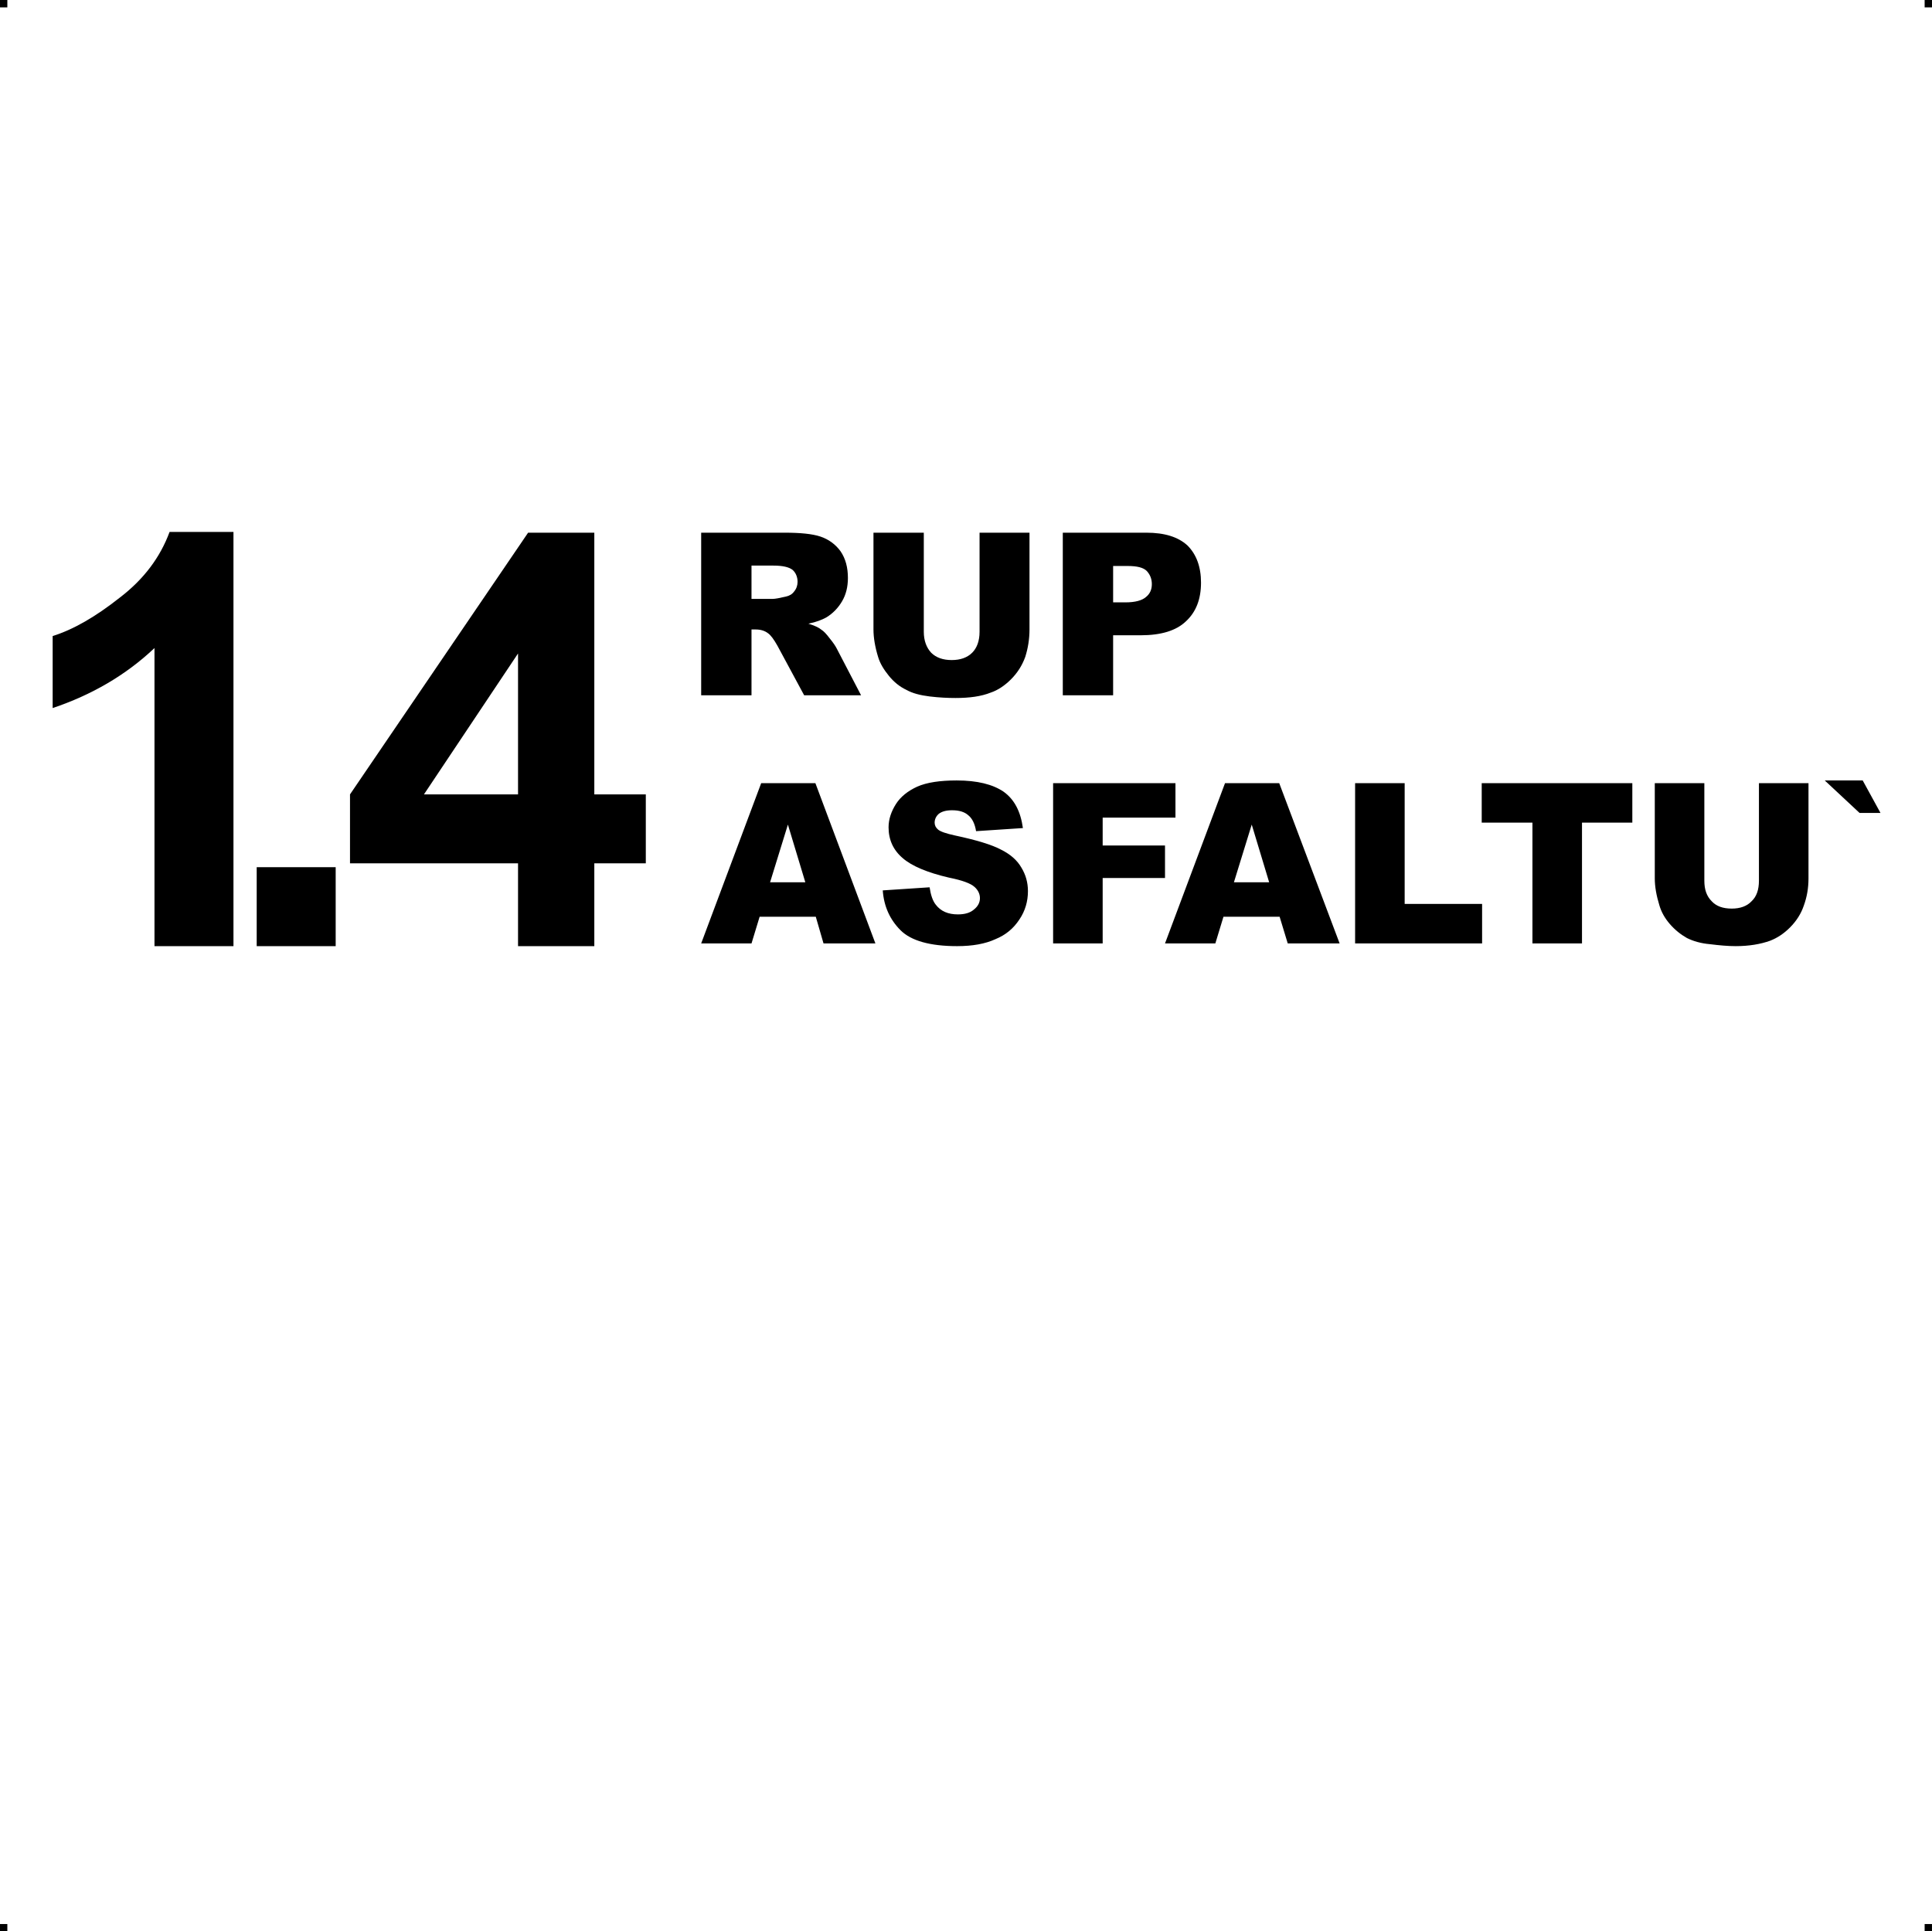
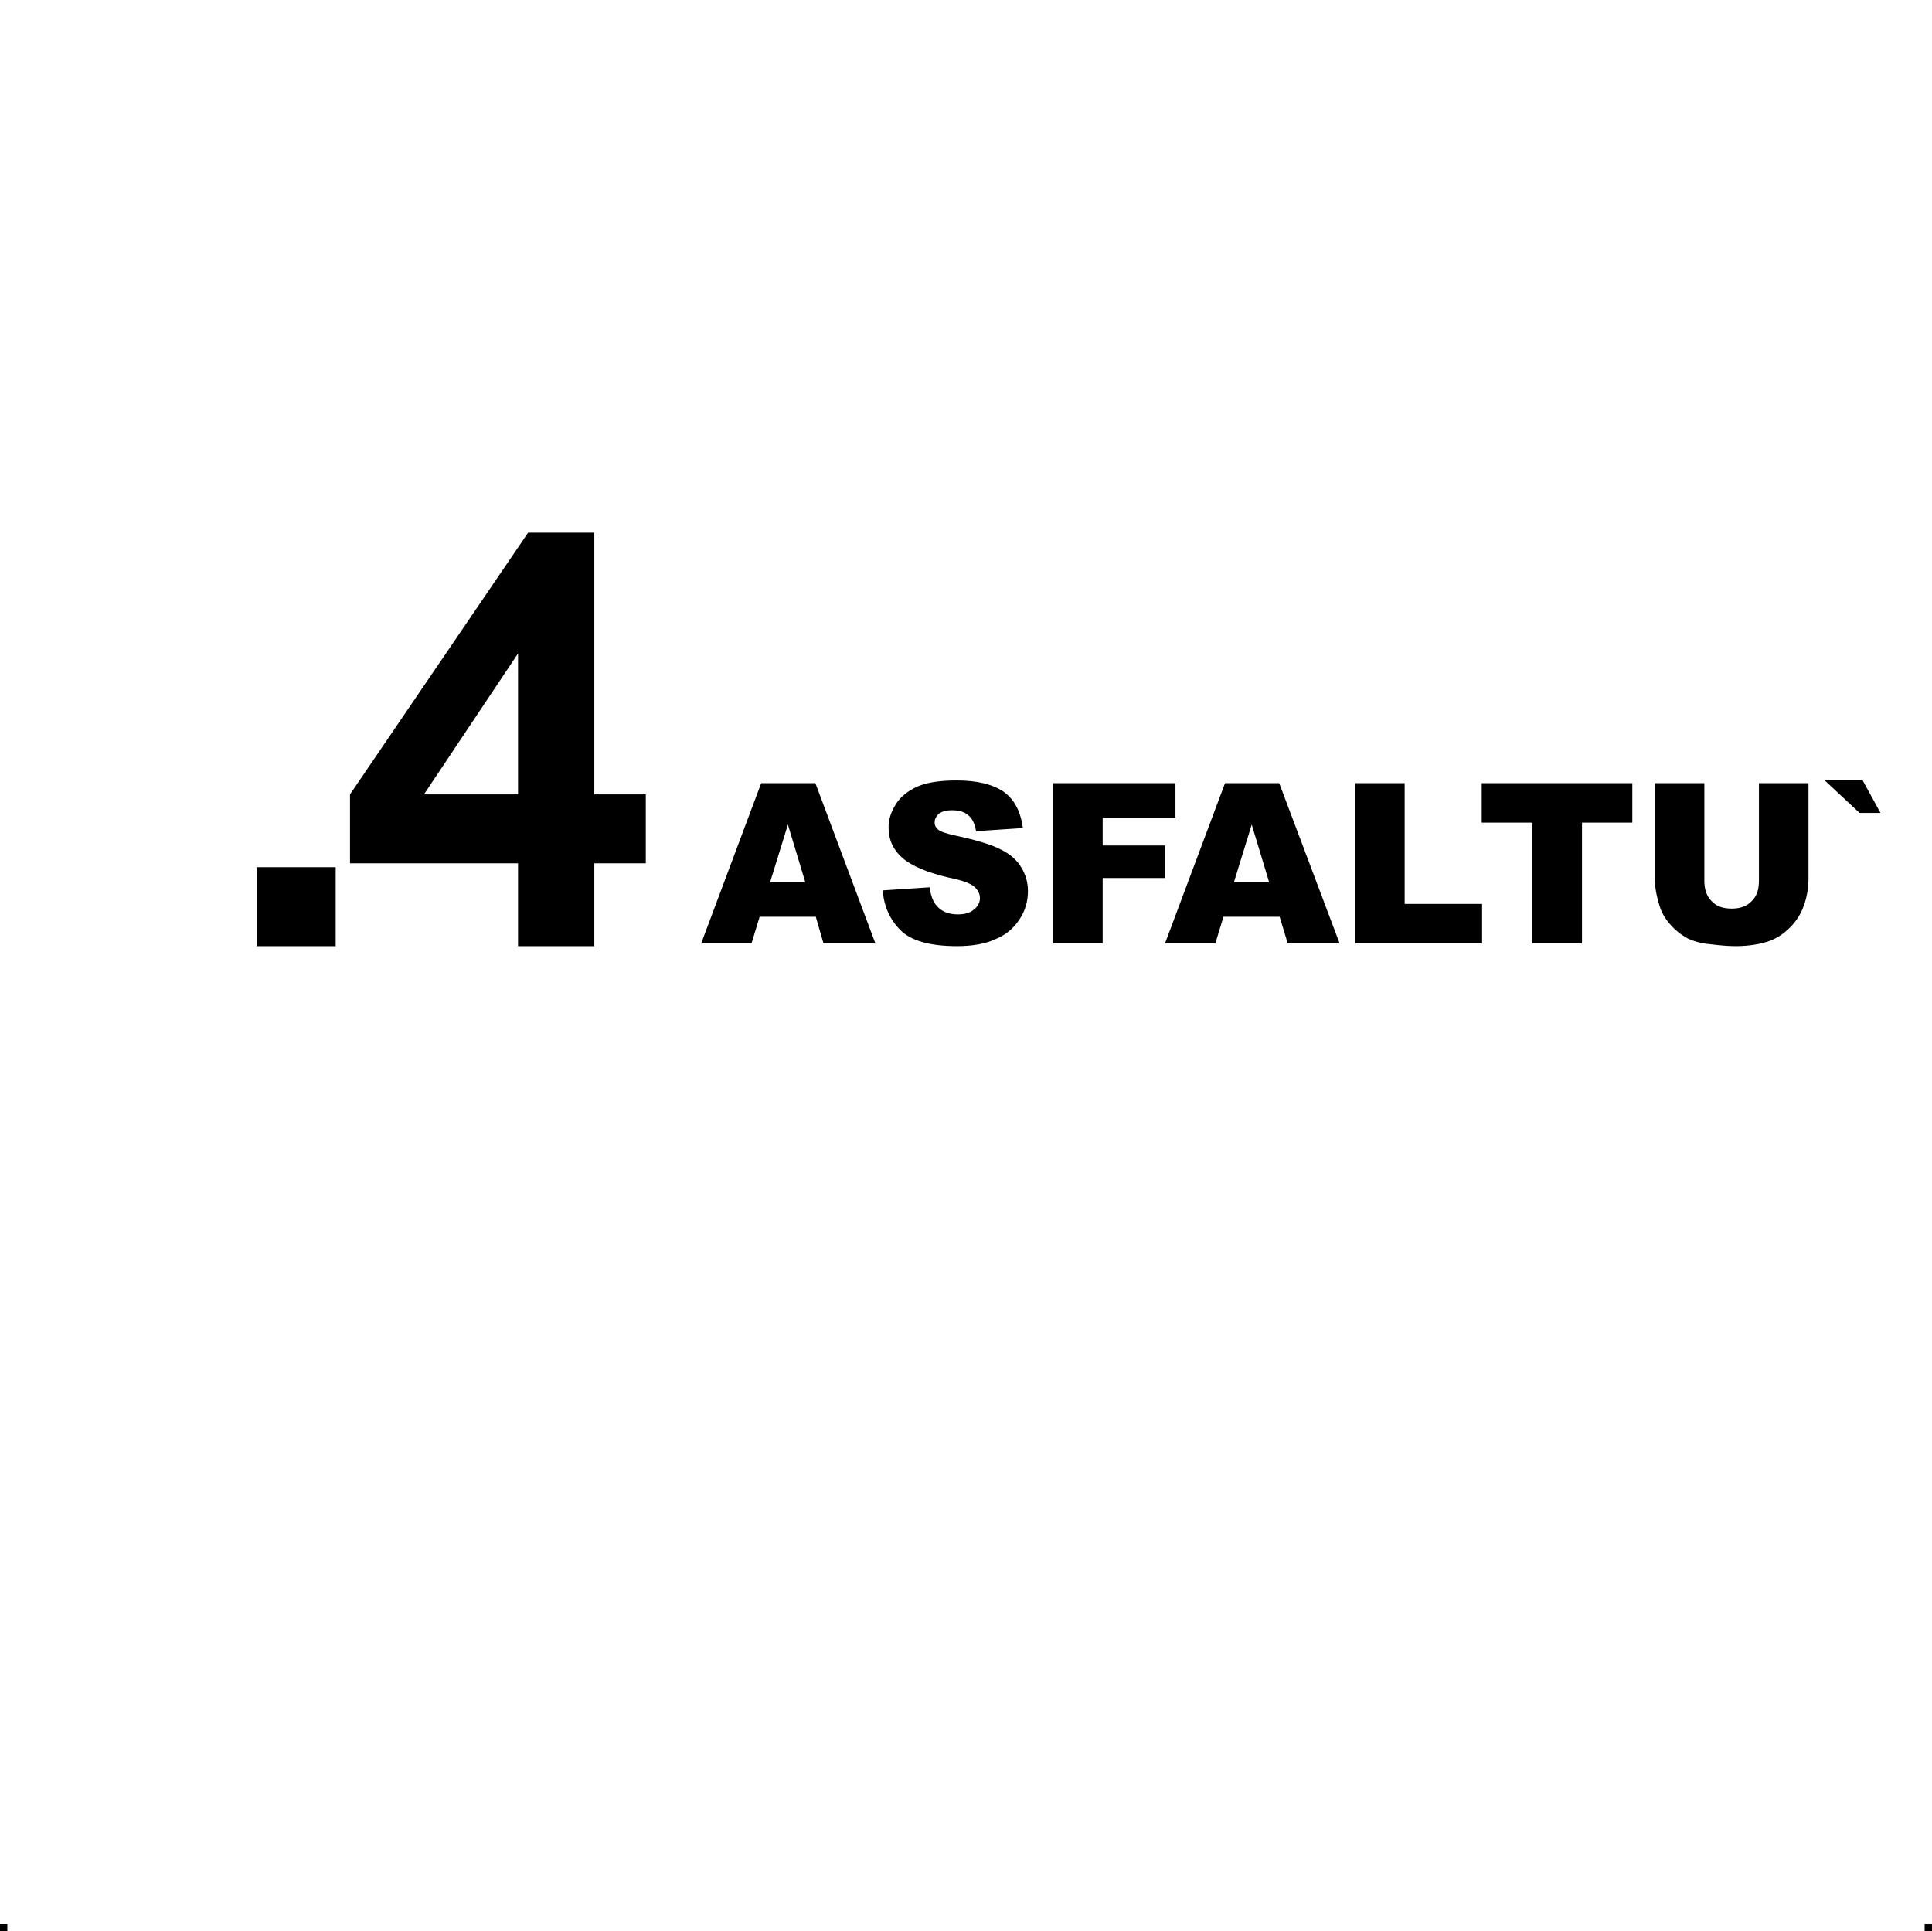
<svg xmlns="http://www.w3.org/2000/svg" xml:space="preserve" width="4.994in" height="4.993in" version="1.1" style="shape-rendering:geometricPrecision; text-rendering:geometricPrecision; image-rendering:optimizeQuality; fill-rule:evenodd; clip-rule:evenodd" viewBox="0 0 4990 4989">
  <g id="Layer_x0020_1">
    <g id="_832879872">
-       <rect class="fil0" width="18.958" height="19.065" />
-       <rect class="fil0" x="4971" width="18.958" height="19.065" />
      <rect class="fil0" y="4970" width="18.958" height="19.065" />
      <rect class="fil0" x="4971" y="4970" width="18.958" height="19.065" />
    </g>
    <g id="_832870624">
      <path class="fil1" d="M663 2444l0 -204 204 0 0 204 -204 0zm675 0l0 -214 -434 0 0 -178 460 -676 171 0 0 676 133 0 0 178 -133 0 0 214 -197 0zm0 -392l0 -364 -243 364 243 0z" />
-       <path class="fil1" d="M1811 1796l0 -420 216 0c40,0 71,3 92,10 21,7 39,20 52,38 13,19 19,42 19,69 0,23 -5,43 -15,60 -10,17 -23,31 -41,42 -11,6 -26,12 -46,16 16,5 27,10 34,16 5,3 12,10 21,22 9,11 15,20 18,26l63 121 -147 0 -69 -128c-9,-16 -17,-27 -24,-32 -9,-7 -20,-10 -32,-10l-11 0 0 170 -130 0zm130 -249l55 0c6,0 17,-2 34,-6 9,-2 16,-6 21,-13 6,-7 9,-16 9,-25 0,-13 -5,-24 -13,-31 -9,-7 -25,-11 -49,-11l-57 0 0 86zm589 -171l129 0 0 250c0,25 -4,49 -11,71 -8,22 -20,41 -37,58 -16,16 -34,28 -52,34 -25,10 -55,14 -91,14 -20,0 -42,-1 -67,-4 -24,-3 -44,-8 -60,-17 -17,-8 -32,-20 -45,-36 -13,-16 -23,-32 -28,-49 -8,-26 -12,-50 -12,-71l0 -250 130 0 0 256c0,23 7,41 19,54 13,13 31,19 53,19 22,0 40,-6 53,-19 12,-12 19,-30 19,-54l0 -256zm215 0l216 0c47,0 82,11 106,33 23,23 35,55 35,96 0,43 -13,76 -39,100 -25,24 -64,36 -117,36l-71 0 0 155 -130 0 0 -420zm130 180l32 0c25,0 43,-5 53,-14 10,-8 15,-19 15,-33 0,-13 -4,-24 -13,-34 -9,-9 -25,-13 -50,-13l-37 0 0 94z" />
      <path class="fil1" d="M2107 2368l-145 0 -21 69 -130 0 155 -414 140 0 155 414 -134 0 -20 -69zm-27 -89l-45 -149 -46 149 91 0zm200 21l121 -8c3,20 8,35 16,45 13,17 32,25 57,25 18,0 32,-4 42,-13 10,-8 15,-18 15,-29 0,-11 -5,-21 -14,-29 -10,-9 -31,-17 -66,-24 -56,-13 -96,-30 -119,-50 -25,-21 -37,-48 -37,-80 0,-21 7,-41 19,-60 12,-19 31,-34 55,-45 25,-11 59,-16 102,-16 53,0 93,10 121,29 28,20 44,51 50,94l-121 8c-3,-19 -10,-33 -20,-41 -10,-9 -24,-13 -42,-13 -15,0 -26,3 -34,9 -7,6 -11,14 -11,23 0,7 3,13 9,18 6,5 20,10 43,15 56,12 96,24 120,37 24,12 41,27 52,46 11,18 17,38 17,61 0,26 -7,51 -22,73 -15,23 -35,40 -62,51 -26,12 -59,18 -99,18 -70,0 -119,-14 -146,-41 -27,-27 -43,-61 -46,-103zm440 -277l316 0 0 89 -188 0 0 72 161 0 0 84 -161 0 0 169 -128 0 0 -414zm585 345l-145 0 -21 69 -130 0 155 -414 140 0 156 414 -134 0 -21 -69zm-27 -89l-45 -149 -46 149 91 0zm222 -256l128 0 0 312 200 0 0 102 -328 0 0 -414zm327 0l389 0 0 102 -130 0 0 312 -128 0 0 -312 -131 0 0 -102zm716 0l128 0 0 246c0,25 -4,48 -12,70 -7,21 -19,40 -36,57 -16,16 -33,27 -51,34 -25,9 -55,14 -89,14 -20,0 -42,-2 -66,-5 -24,-2 -44,-8 -60,-16 -16,-9 -31,-21 -44,-36 -13,-15 -22,-31 -27,-48 -8,-26 -12,-49 -12,-70l0 -246 128 0 0 252c0,23 6,40 19,53 12,13 29,19 52,19 21,0 39,-6 51,-19 13,-12 19,-30 19,-53l0 -252zm170 -7l98 0 46 84 -54 0 -90 -84z" />
-       <path class="fil1" d="M603 2444l-204 0 0 -770c-74,70 -162,121 -263,155l0 -186c54,-17 111,-50 173,-99 63,-48 105,-105 129,-170l165 0 0 1070z" />
    </g>
  </g>
</svg>